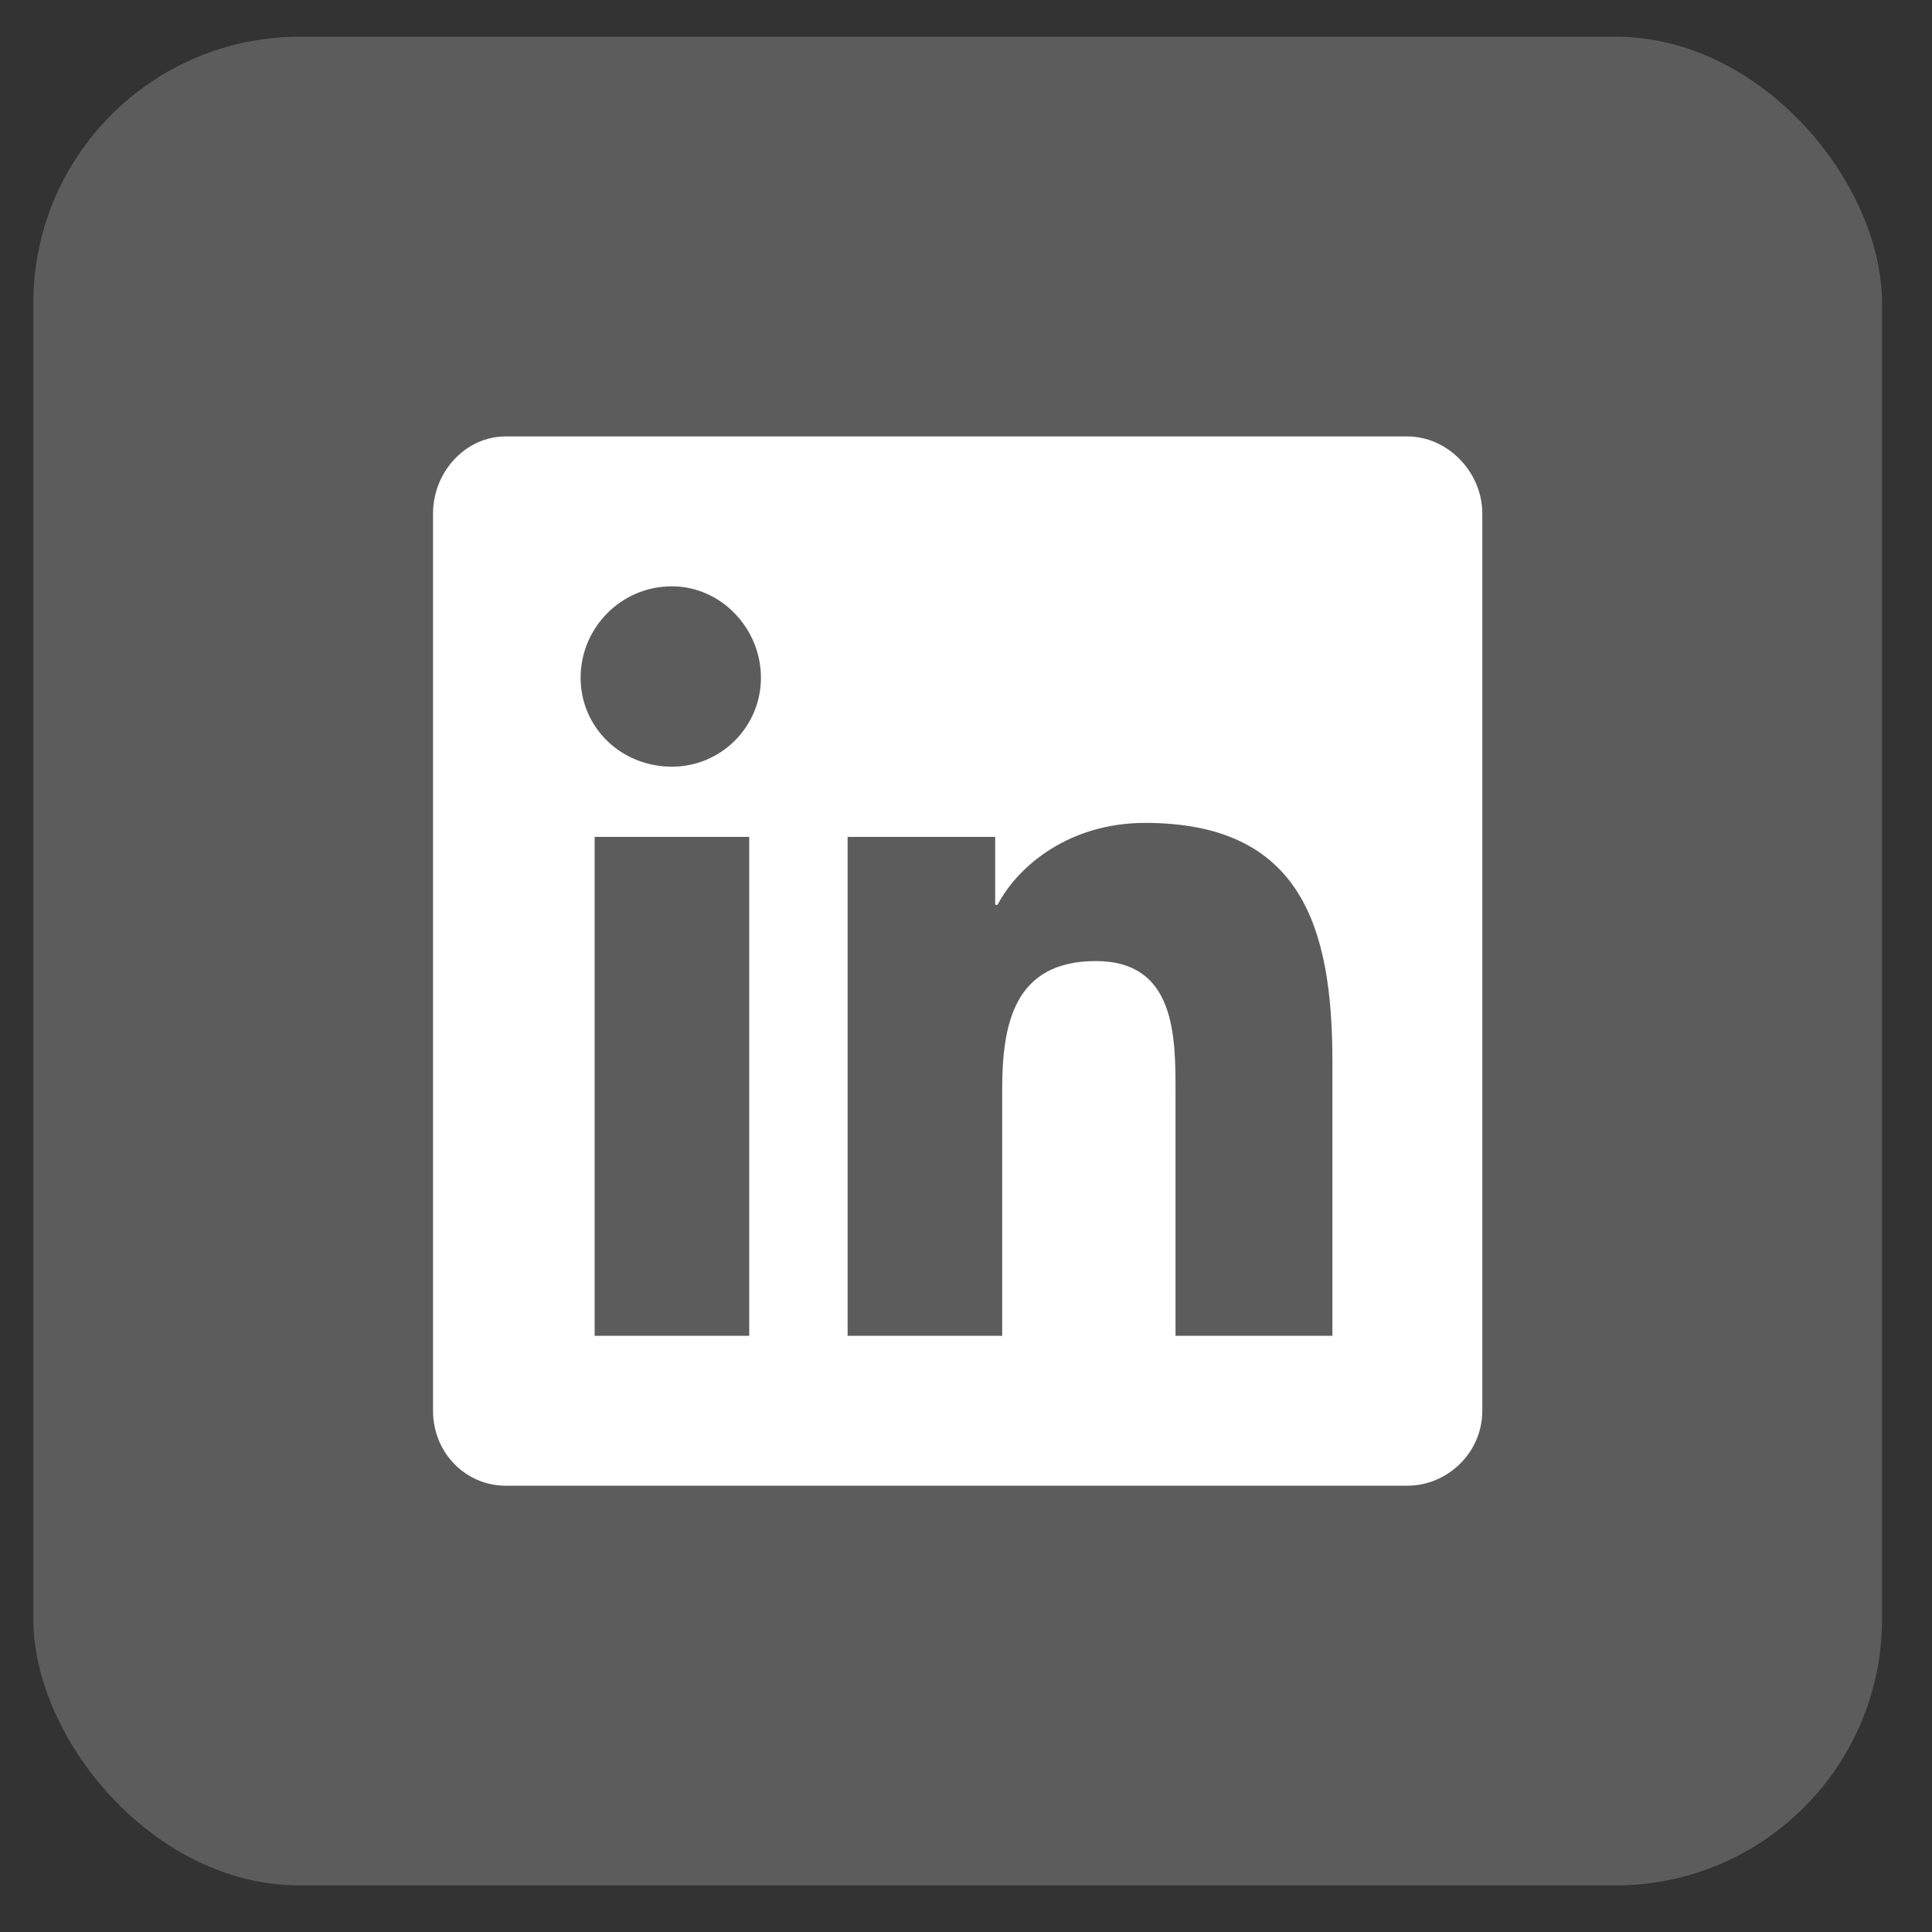
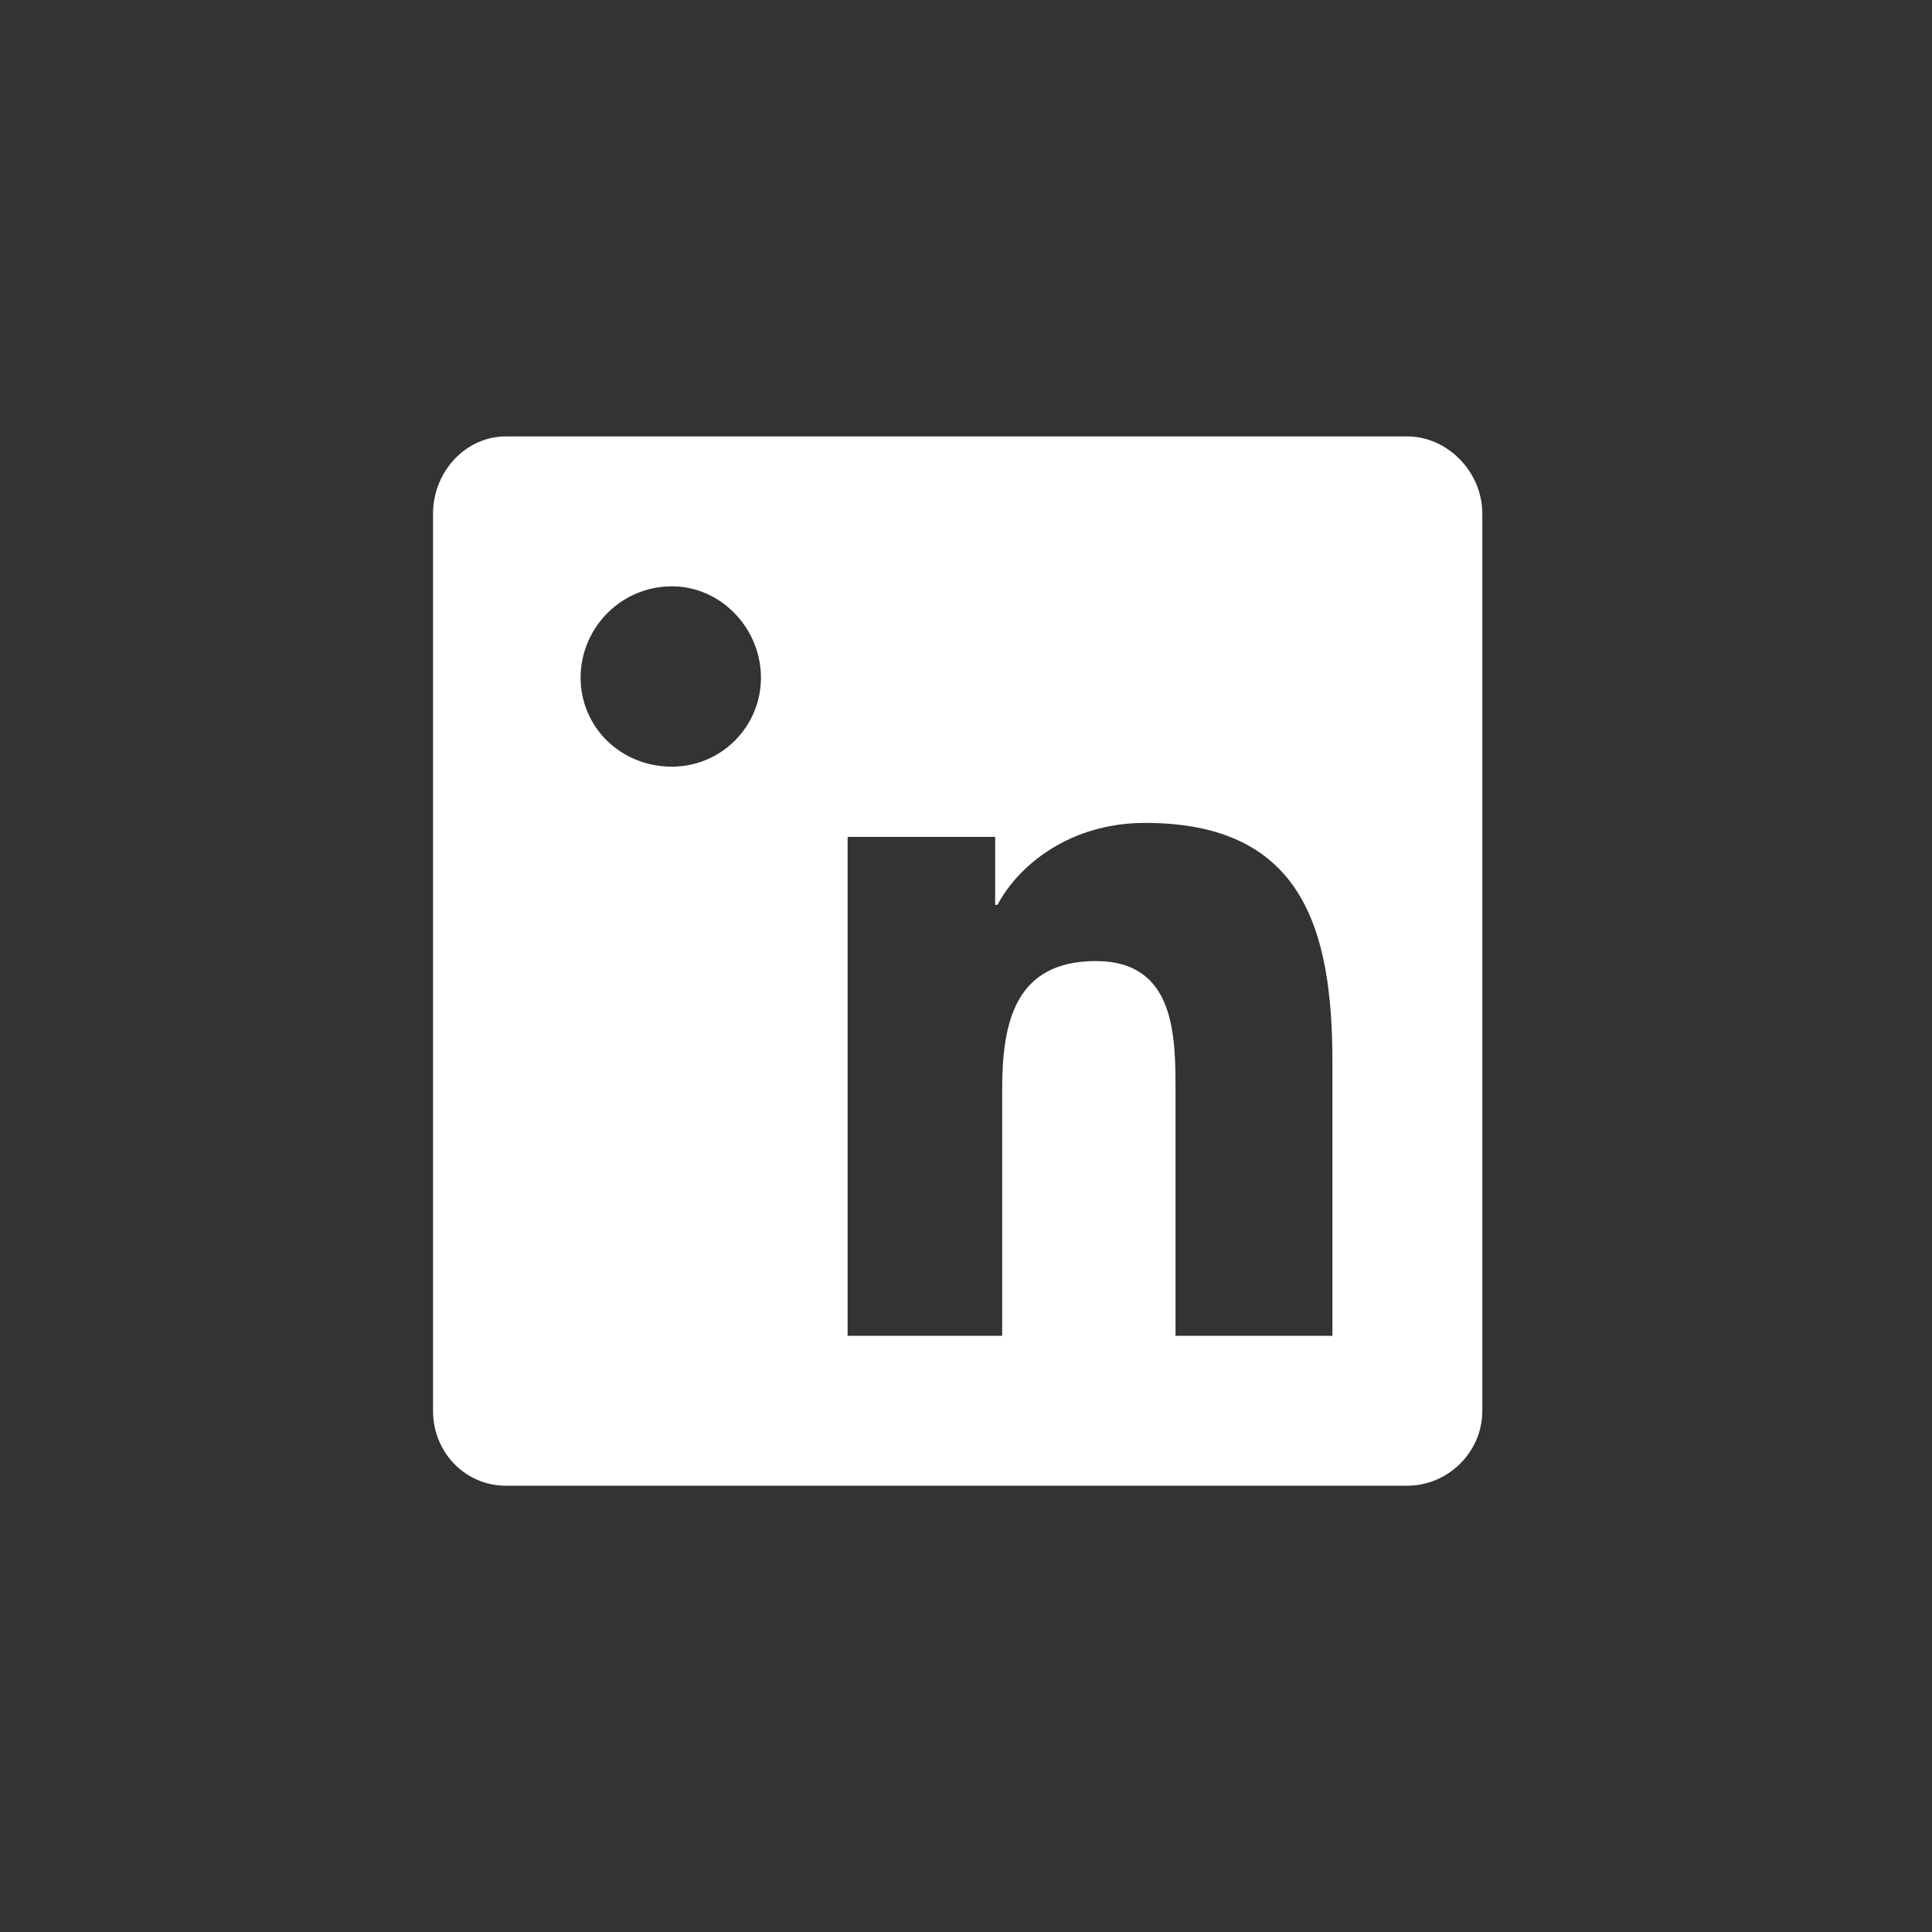
<svg xmlns="http://www.w3.org/2000/svg" width="29" height="29" viewBox="0 0 29 29" fill="none">
  <rect x="0" y="0" width="29" height="29" fill="#333333" stroke="none" />
-   <rect x="0.5" y="0.551" width="27.75" height="27.75" rx="4" fill="white" fill-opacity="0.2" />
-   <path d="M21.125 6.551C21.723 6.551 22.25 7.078 22.25 7.711V21.176C22.25 21.809 21.723 22.301 21.125 22.301H7.59C6.992 22.301 6.5 21.809 6.5 21.176V7.711C6.5 7.078 6.992 6.551 7.59 6.551H21.125ZM11.246 20.051V12.562H8.926V20.051H11.246ZM10.086 11.508C10.824 11.508 11.422 10.91 11.422 10.172C11.422 9.434 10.824 8.801 10.086 8.801C9.312 8.801 8.715 9.434 8.715 10.172C8.715 10.91 9.312 11.508 10.086 11.508ZM20 20.051V15.938C20 13.934 19.543 12.352 17.188 12.352C16.062 12.352 15.289 12.984 14.973 13.582H14.938V12.562H12.723V20.051H15.043V16.359C15.043 15.375 15.219 14.426 16.449 14.426C17.645 14.426 17.645 15.551 17.645 16.395V20.051H20Z" fill="white" />
+   <path d="M21.125 6.551C21.723 6.551 22.25 7.078 22.25 7.711V21.176C22.25 21.809 21.723 22.301 21.125 22.301H7.59C6.992 22.301 6.5 21.809 6.5 21.176V7.711C6.5 7.078 6.992 6.551 7.59 6.551H21.125ZM11.246 20.051V12.562H8.926H11.246ZM10.086 11.508C10.824 11.508 11.422 10.91 11.422 10.172C11.422 9.434 10.824 8.801 10.086 8.801C9.312 8.801 8.715 9.434 8.715 10.172C8.715 10.91 9.312 11.508 10.086 11.508ZM20 20.051V15.938C20 13.934 19.543 12.352 17.188 12.352C16.062 12.352 15.289 12.984 14.973 13.582H14.938V12.562H12.723V20.051H15.043V16.359C15.043 15.375 15.219 14.426 16.449 14.426C17.645 14.426 17.645 15.551 17.645 16.395V20.051H20Z" fill="white" />
</svg>